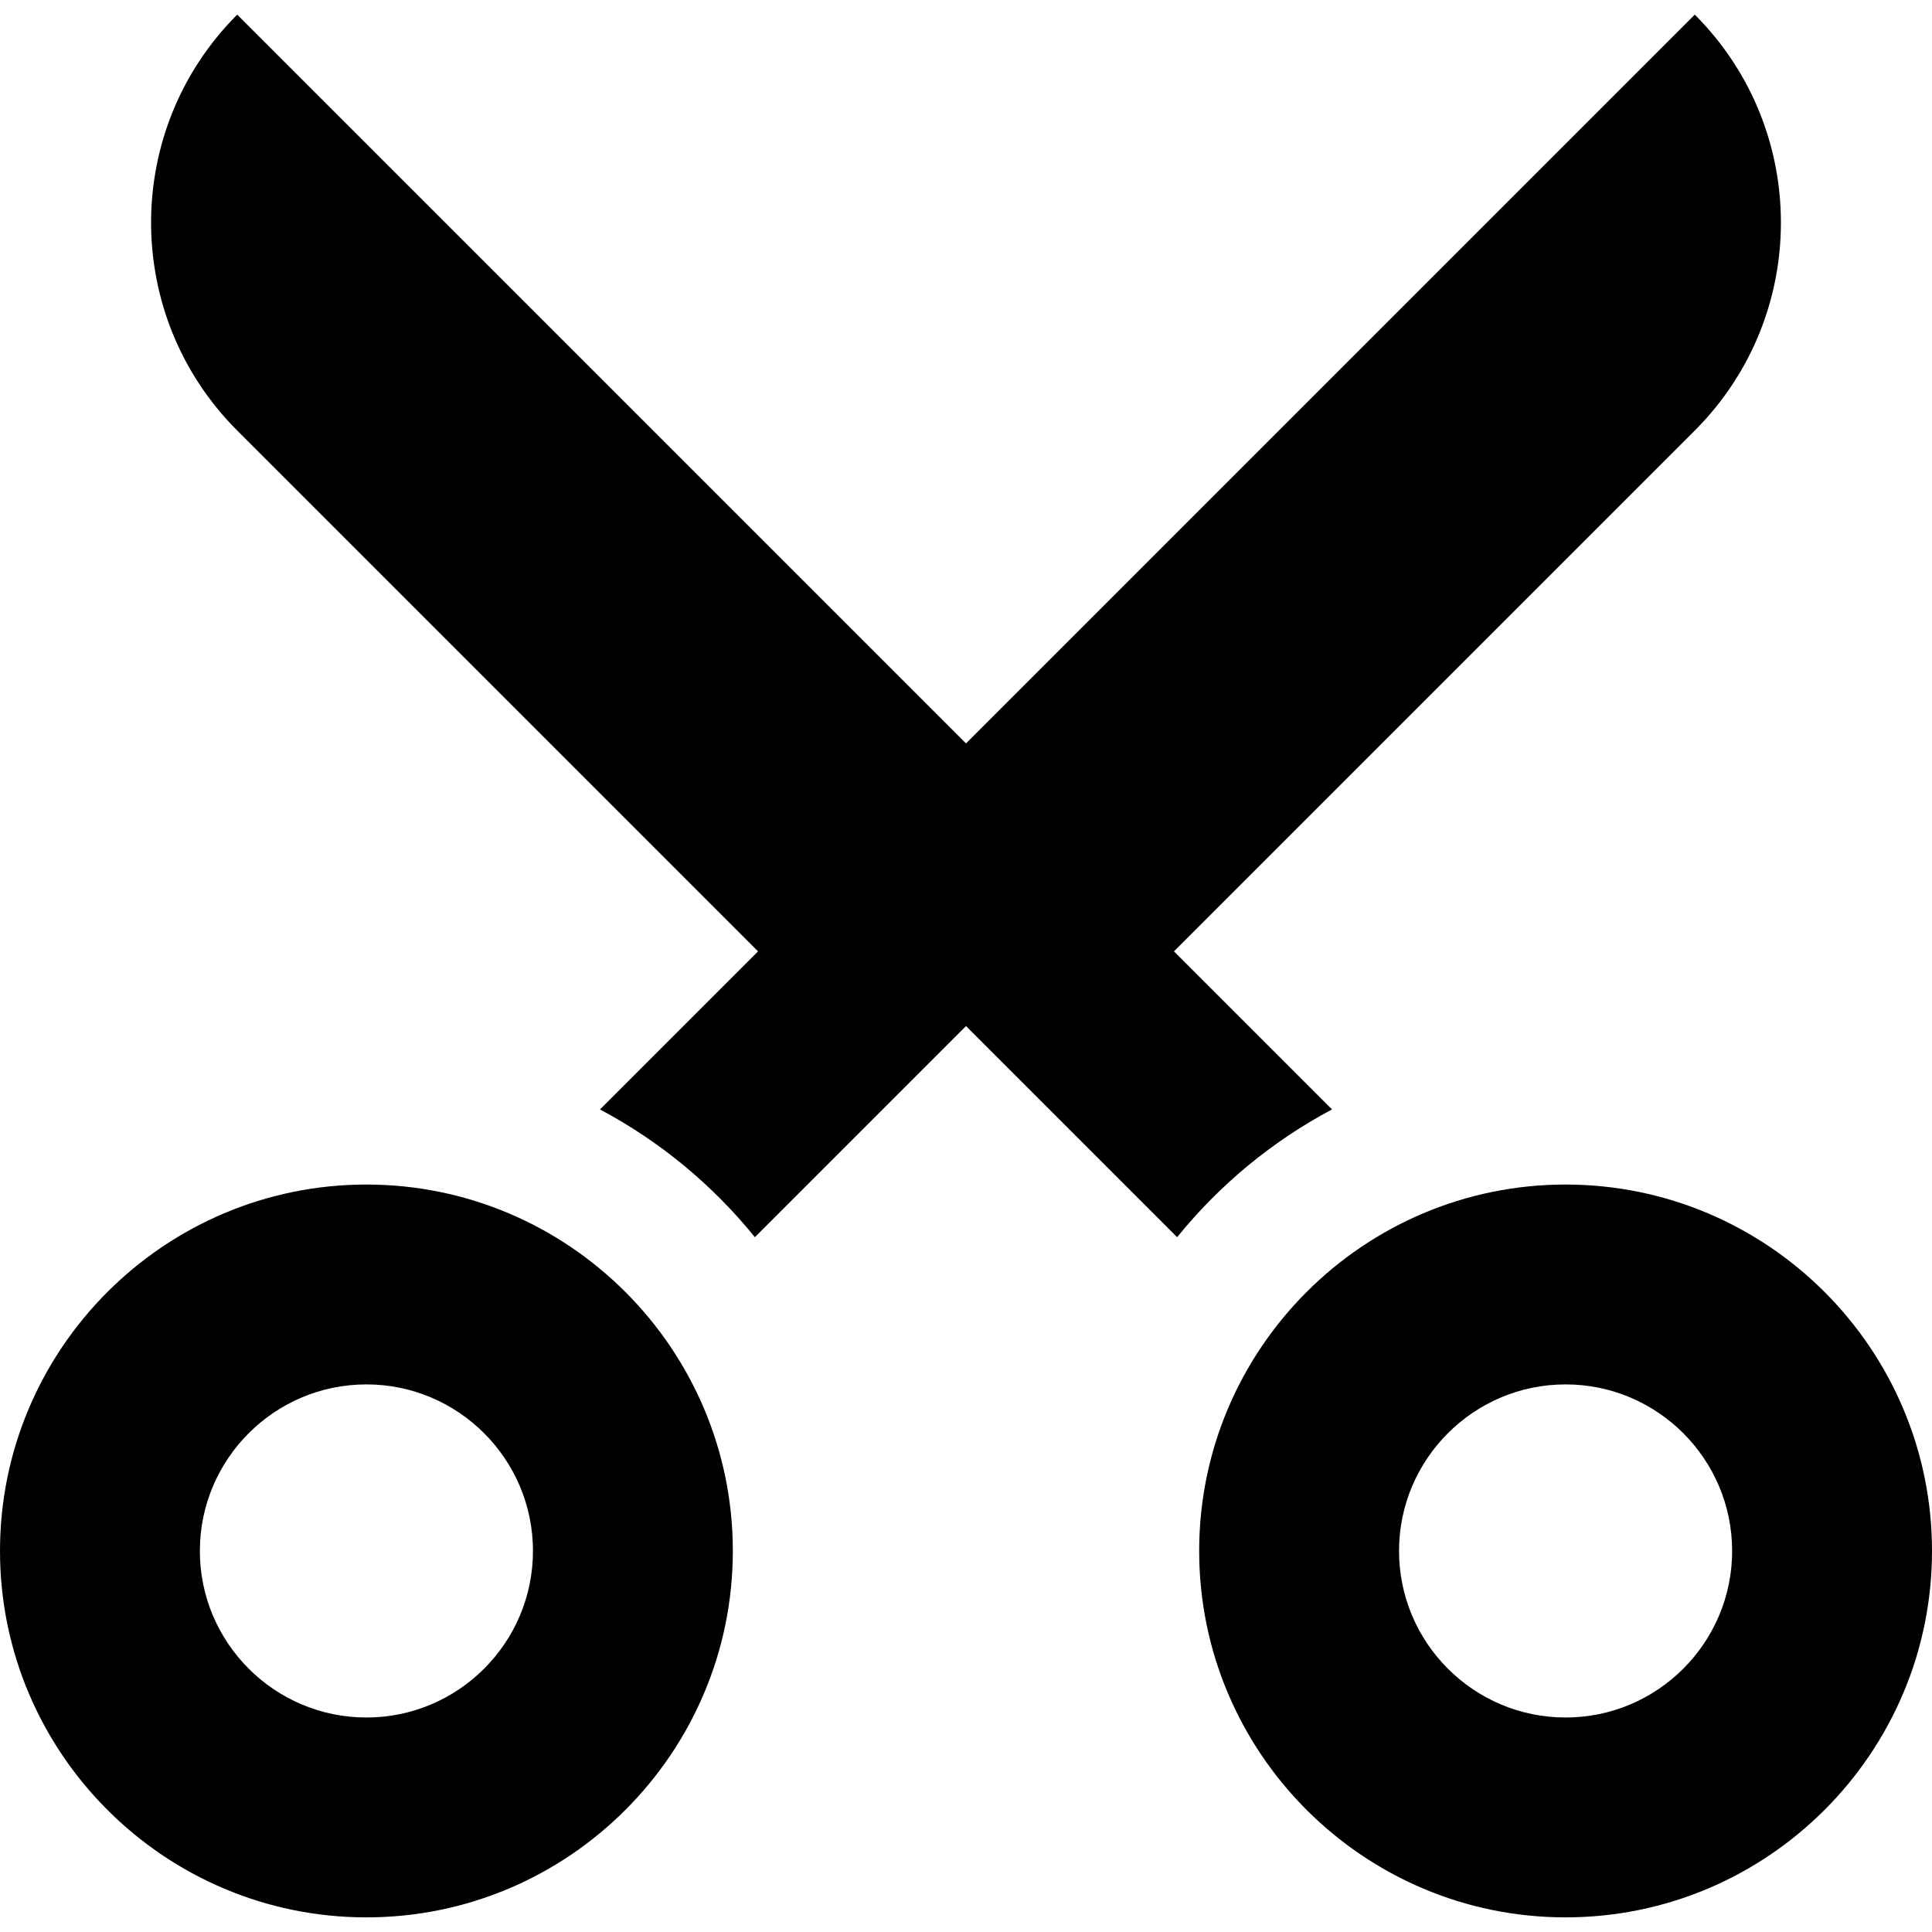
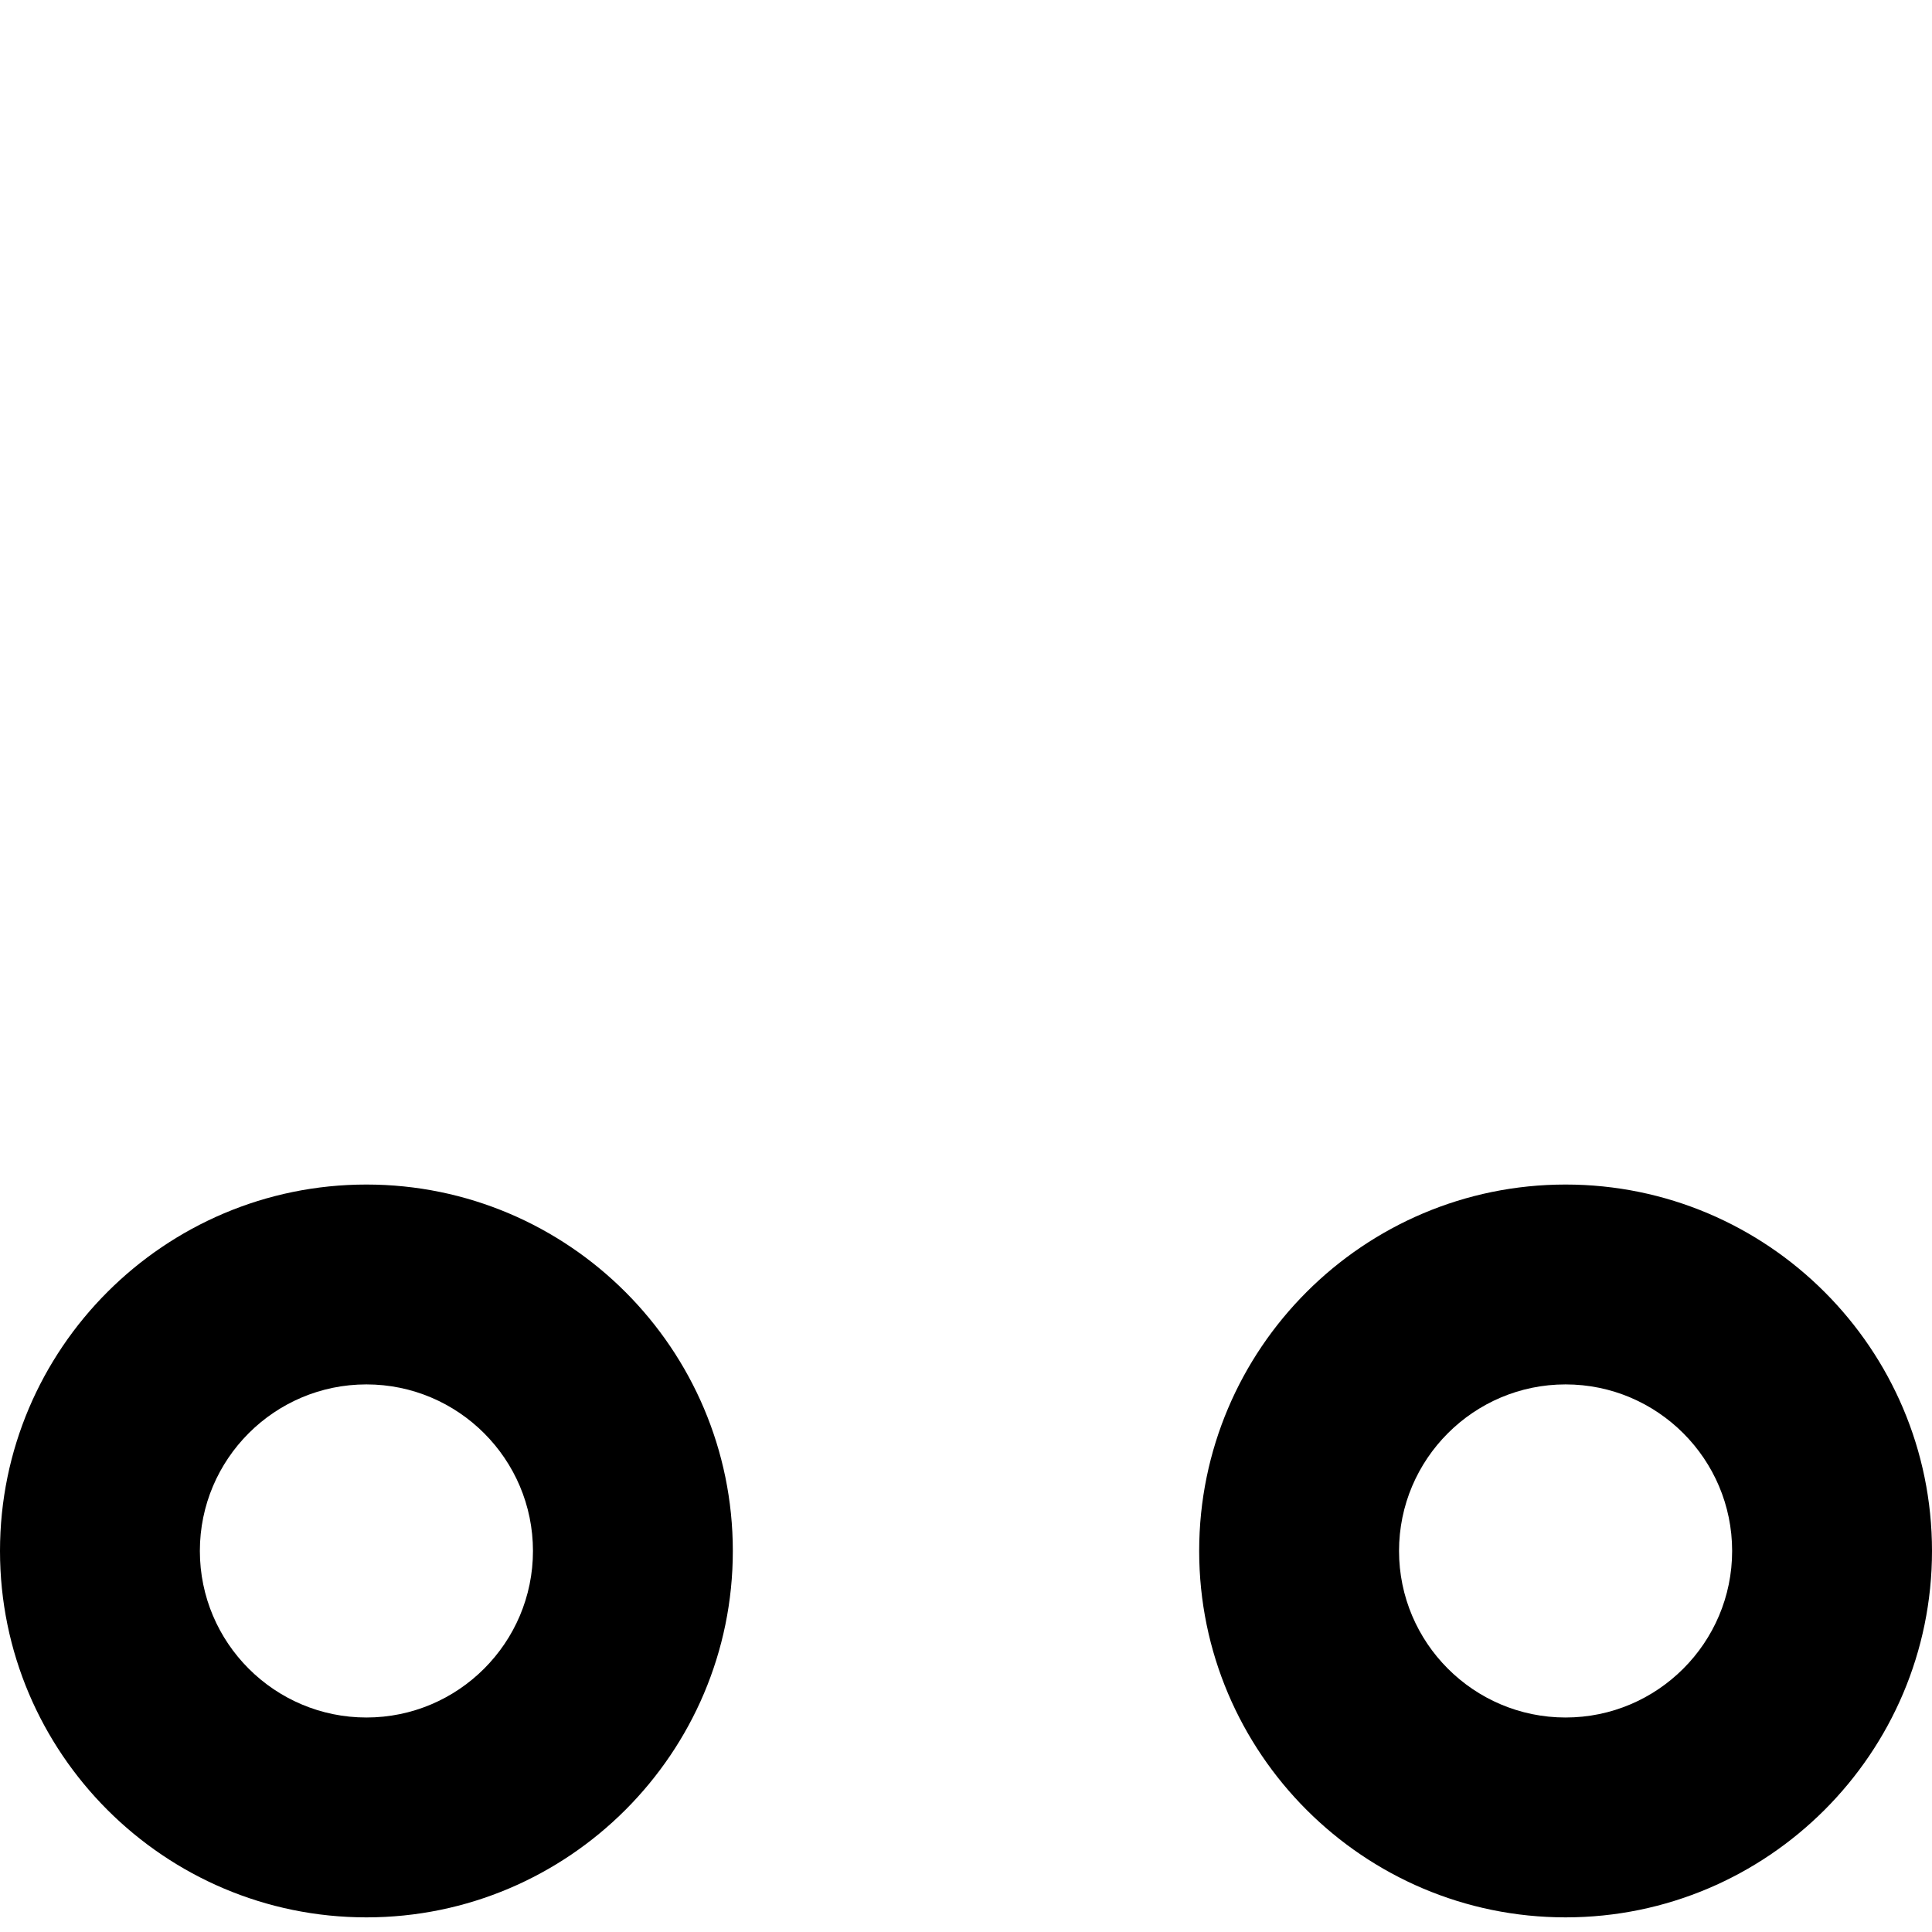
<svg xmlns="http://www.w3.org/2000/svg" fill="#000000" height="800px" width="800px" version="1.1" id="Layer_1" viewBox="0 0 512 512" xml:space="preserve">
  <g>
    <g>
      <path d="M97.103,313.915C43.561,313.915,0,357.476,0,411.019c0,53.543,43.561,97.103,97.103,97.103s97.103-43.561,97.103-97.103    C194.207,357.476,150.646,313.915,97.103,313.915z M97.103,455.156c-24.338,0-44.138-19.8-44.138-44.138    s19.8-44.138,44.138-44.138s44.138,19.8,44.138,44.138C141.241,435.356,121.441,455.156,97.103,455.156z" />
    </g>
  </g>
  <g>
    <g>
      <path d="M414.897,313.915c-53.543,0-97.103,43.561-97.103,97.103c0,53.543,43.561,97.103,97.103,97.103S512,464.561,512,411.019    C512,357.476,468.439,313.915,414.897,313.915z M414.897,455.156c-24.338,0-44.138-19.8-44.138-44.138s19.8-44.138,44.138-44.138    s44.138,19.8,44.138,44.138C459.034,435.356,439.234,455.156,414.897,455.156z" />
    </g>
  </g>
  <g>
    <g>
-       <path d="M449.135,3.878L256,197.015L62.863,3.88c-30.434,30.436-30.434,79.78,0,110.216l138.028,138.028l-41.889,41.889    c15.87,8.43,29.827,19.987,41.048,33.856L256,271.919l55.949,55.949c11.222-13.868,25.178-25.425,41.048-33.856l-41.89-41.89    l138.028-138.028C479.571,83.658,479.571,34.314,449.135,3.878z" />
-     </g>
+       </g>
  </g>
</svg>